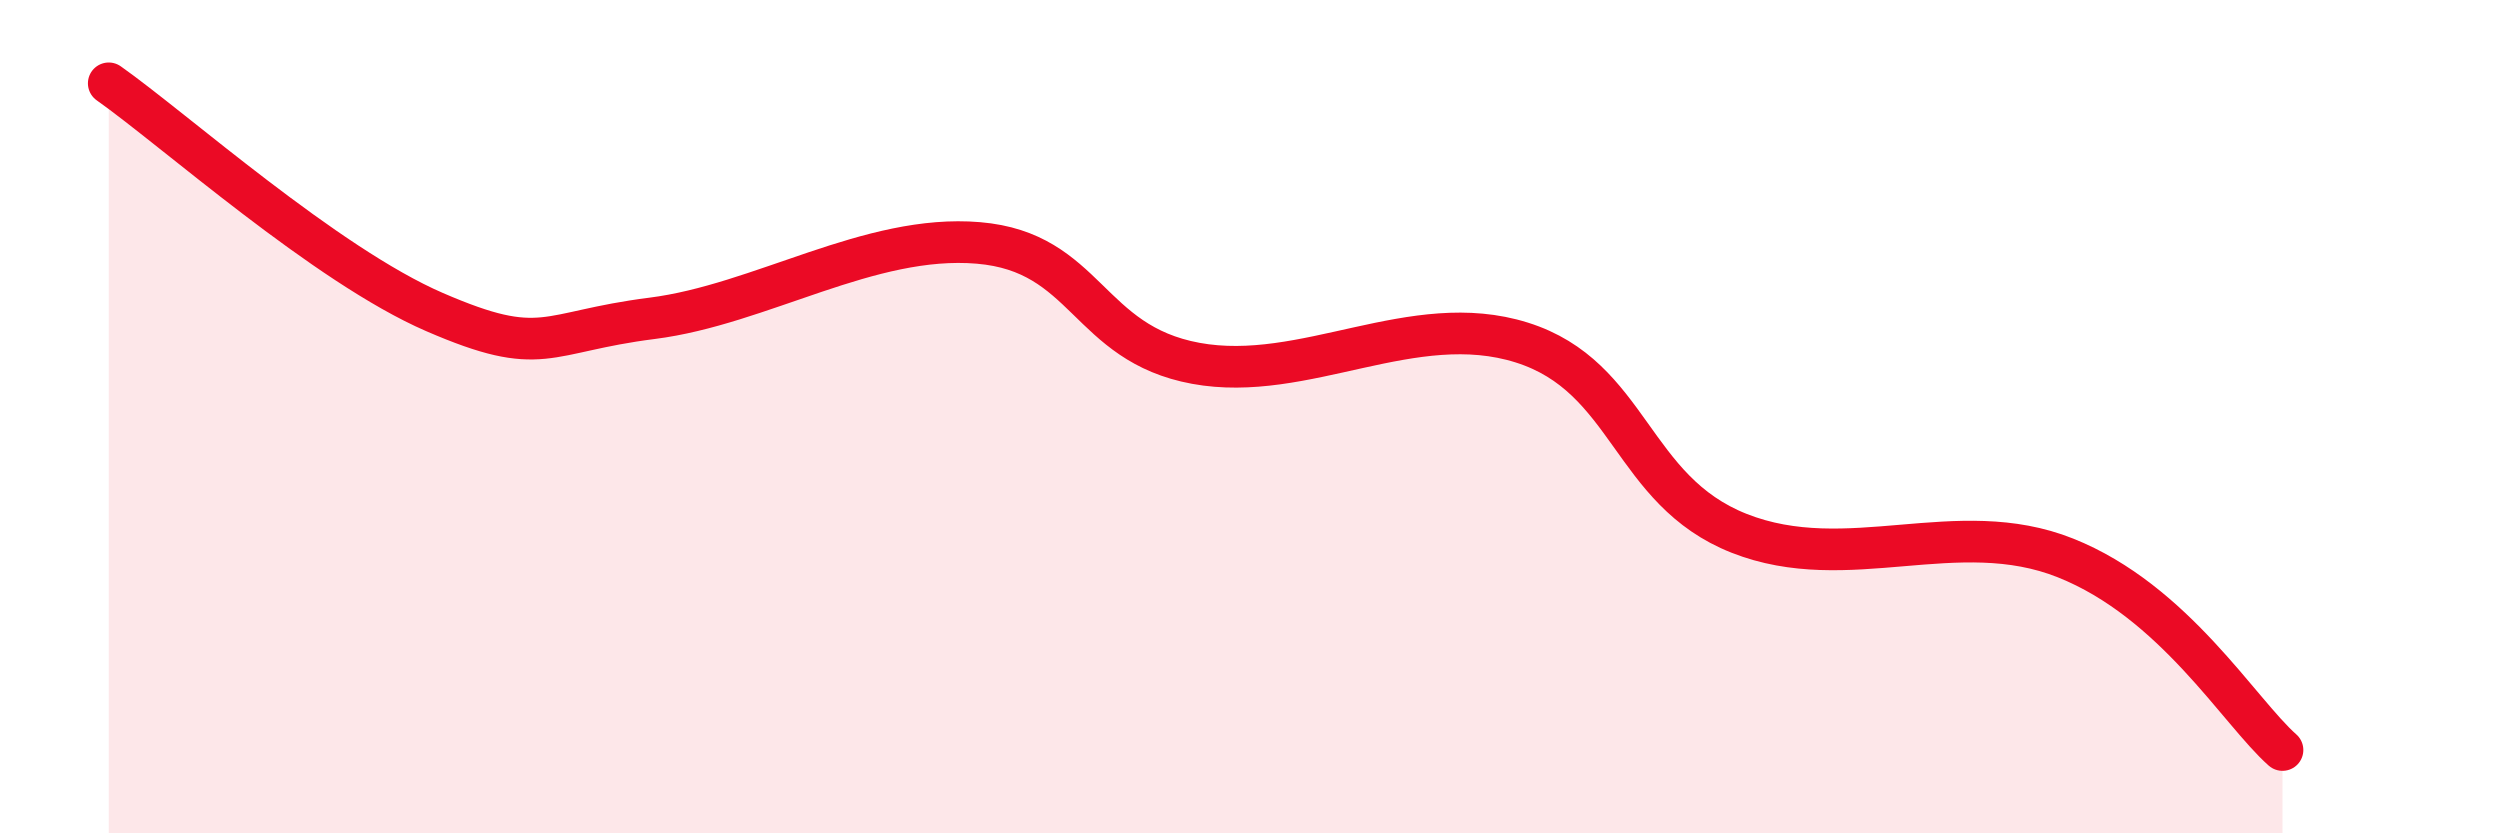
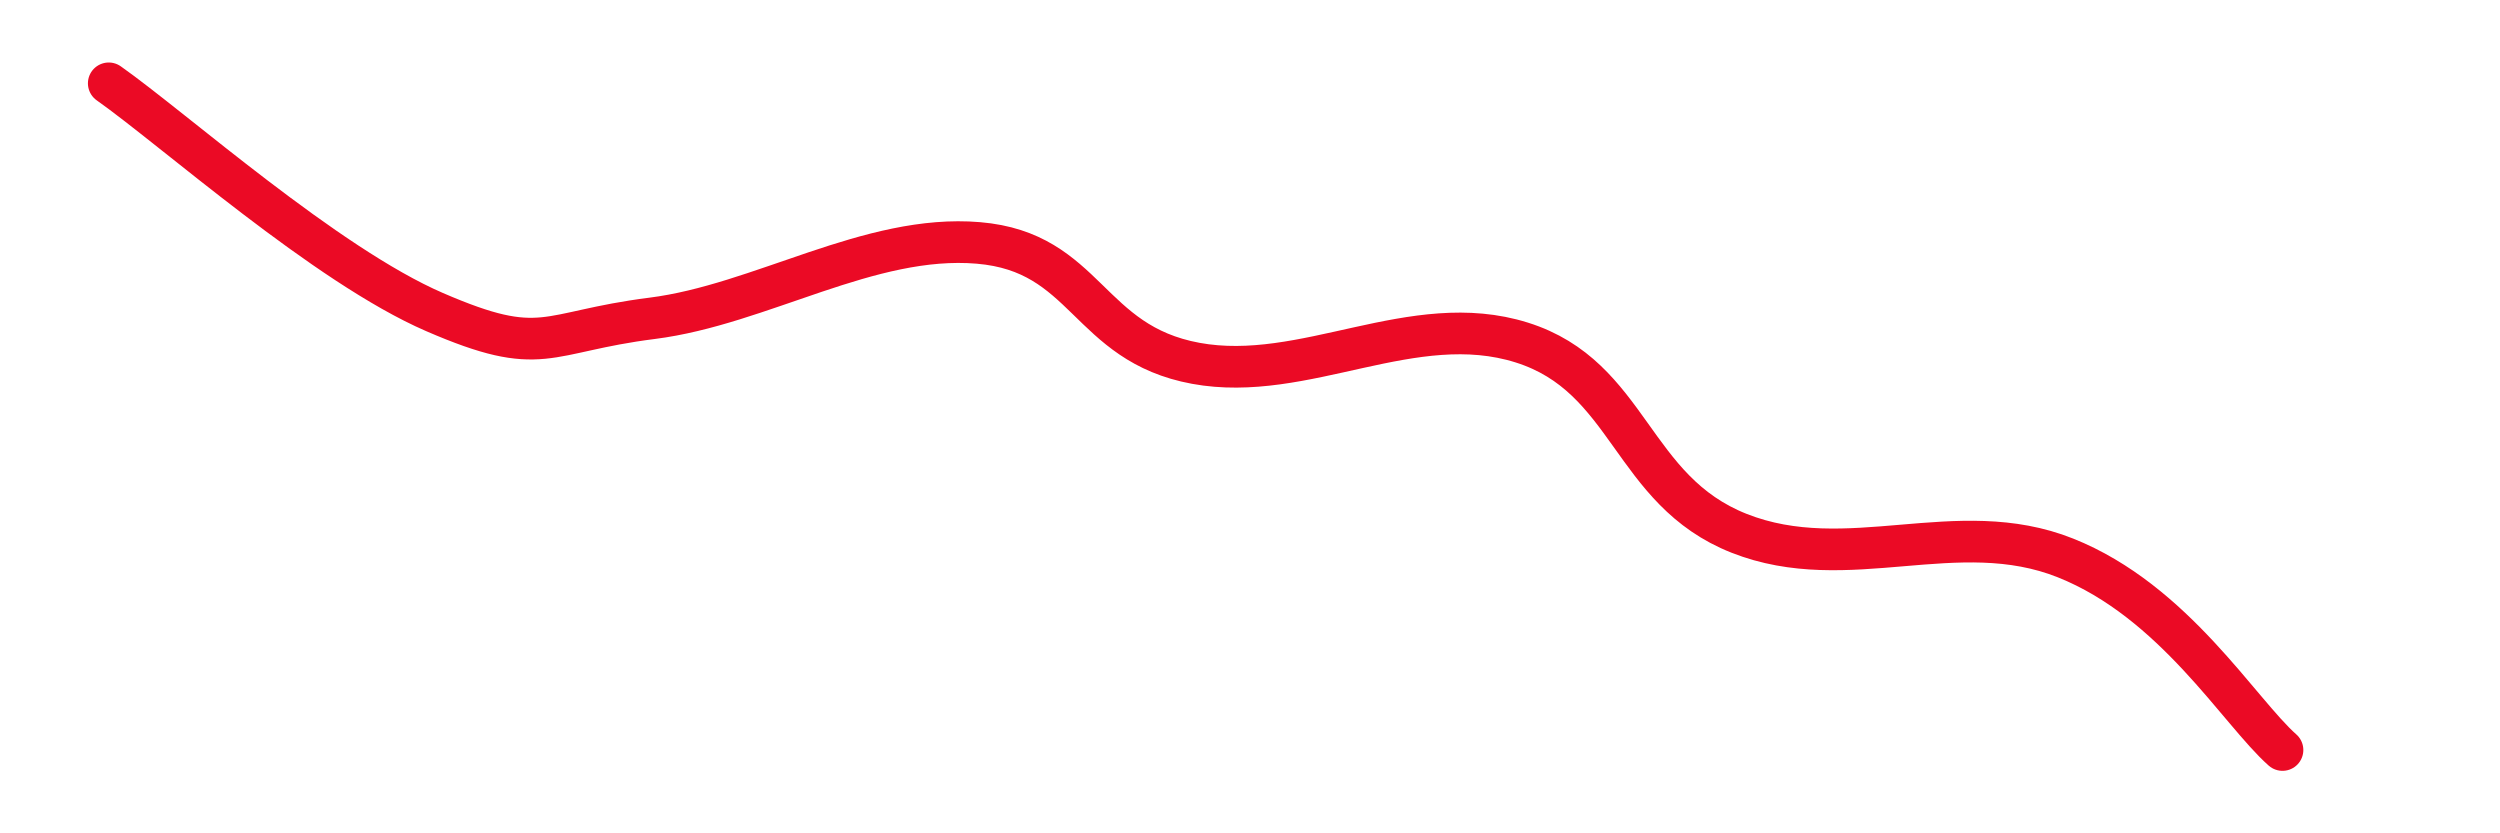
<svg xmlns="http://www.w3.org/2000/svg" width="60" height="20" viewBox="0 0 60 20">
-   <path d="M 2.61,2 C 4.17,3.1 7.82,6.36 10.43,7.49 C 13.04,8.62 13.04,7.97 15.65,7.64 C 18.26,7.31 20.87,5.61 23.48,5.83 C 26.09,6.05 26.09,8.24 28.7,8.72 C 31.31,9.2 33.91,7.4 36.52,8.22 C 39.13,9.04 39.13,11.77 41.74,12.8 C 44.35,13.83 46.96,12.35 49.57,13.39 C 52.18,14.43 53.74,17.08 54.78,18L54.78 20L2.61 20Z" fill="#EB0A25" opacity="0.1" stroke-linecap="round" stroke-linejoin="round" />
  <path d="M 2.61,2 C 4.17,3.1 7.82,6.36 10.43,7.49 C 13.04,8.62 13.04,7.97 15.65,7.64 C 18.26,7.31 20.87,5.61 23.48,5.83 C 26.09,6.05 26.09,8.24 28.7,8.72 C 31.31,9.2 33.91,7.4 36.52,8.22 C 39.13,9.04 39.13,11.77 41.74,12.8 C 44.35,13.83 46.96,12.35 49.57,13.39 C 52.18,14.43 53.74,17.08 54.78,18" stroke="#EB0A25" stroke-width="1" fill="none" stroke-linecap="round" stroke-linejoin="round" />
</svg>